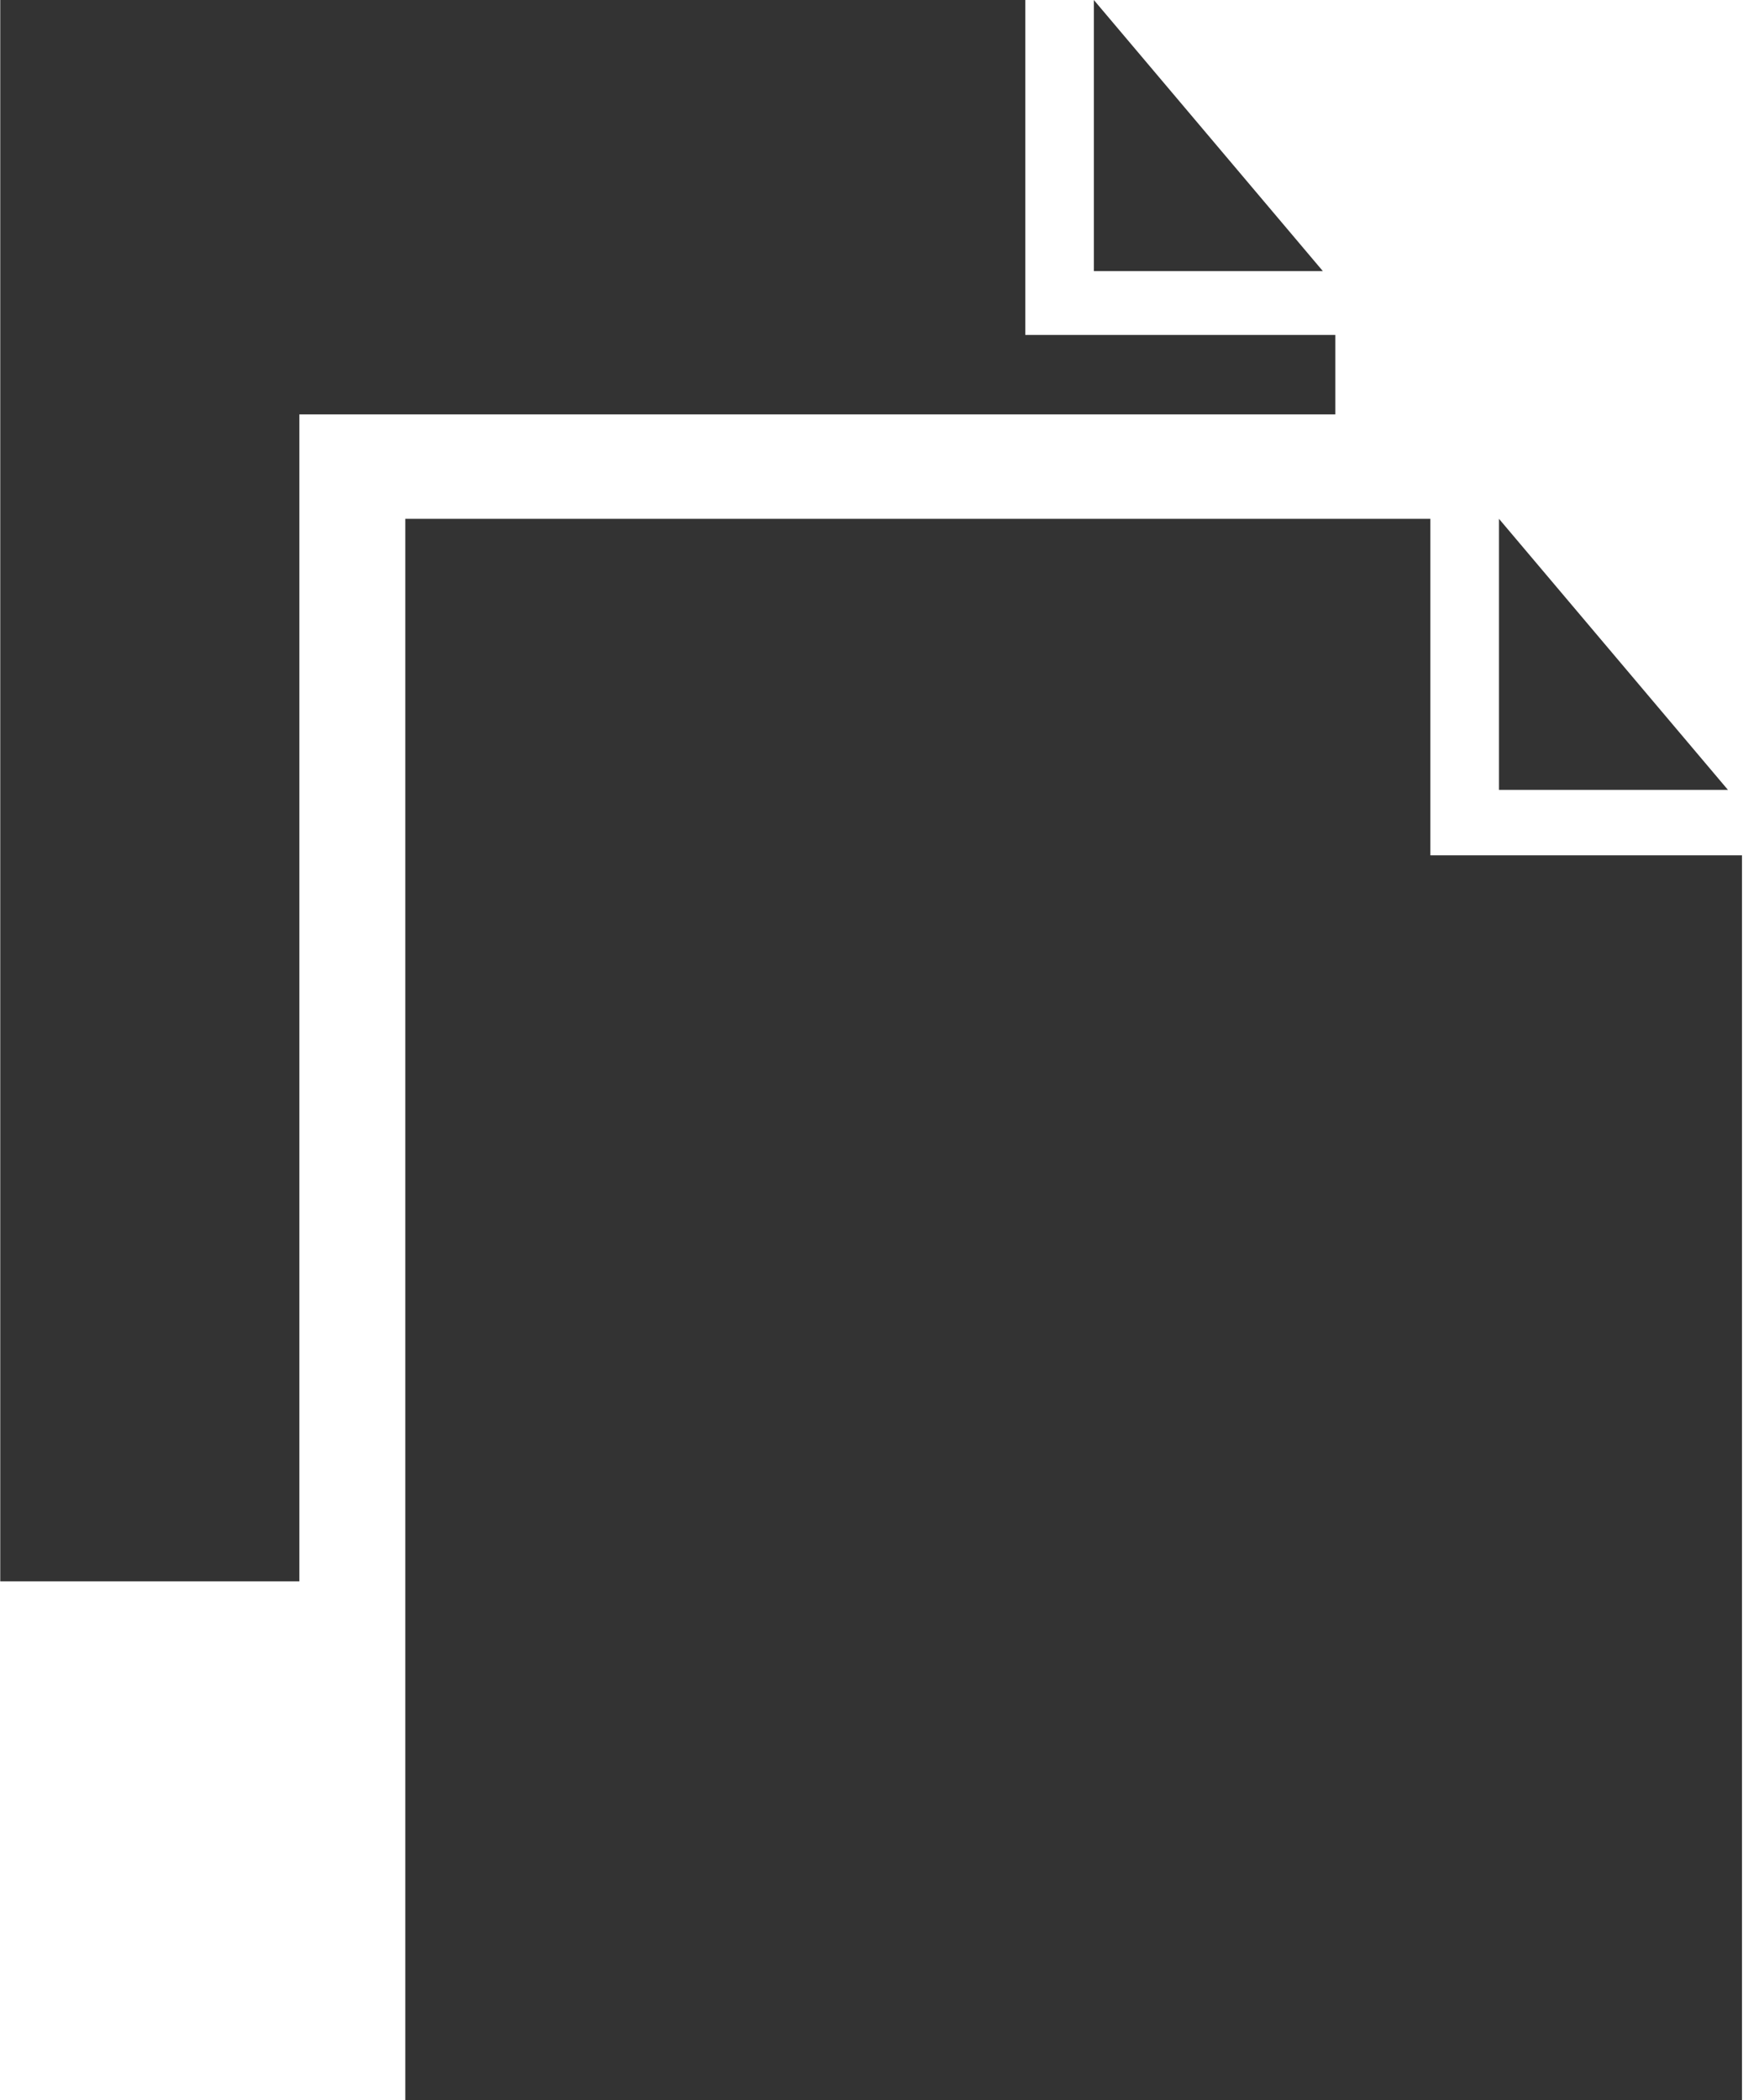
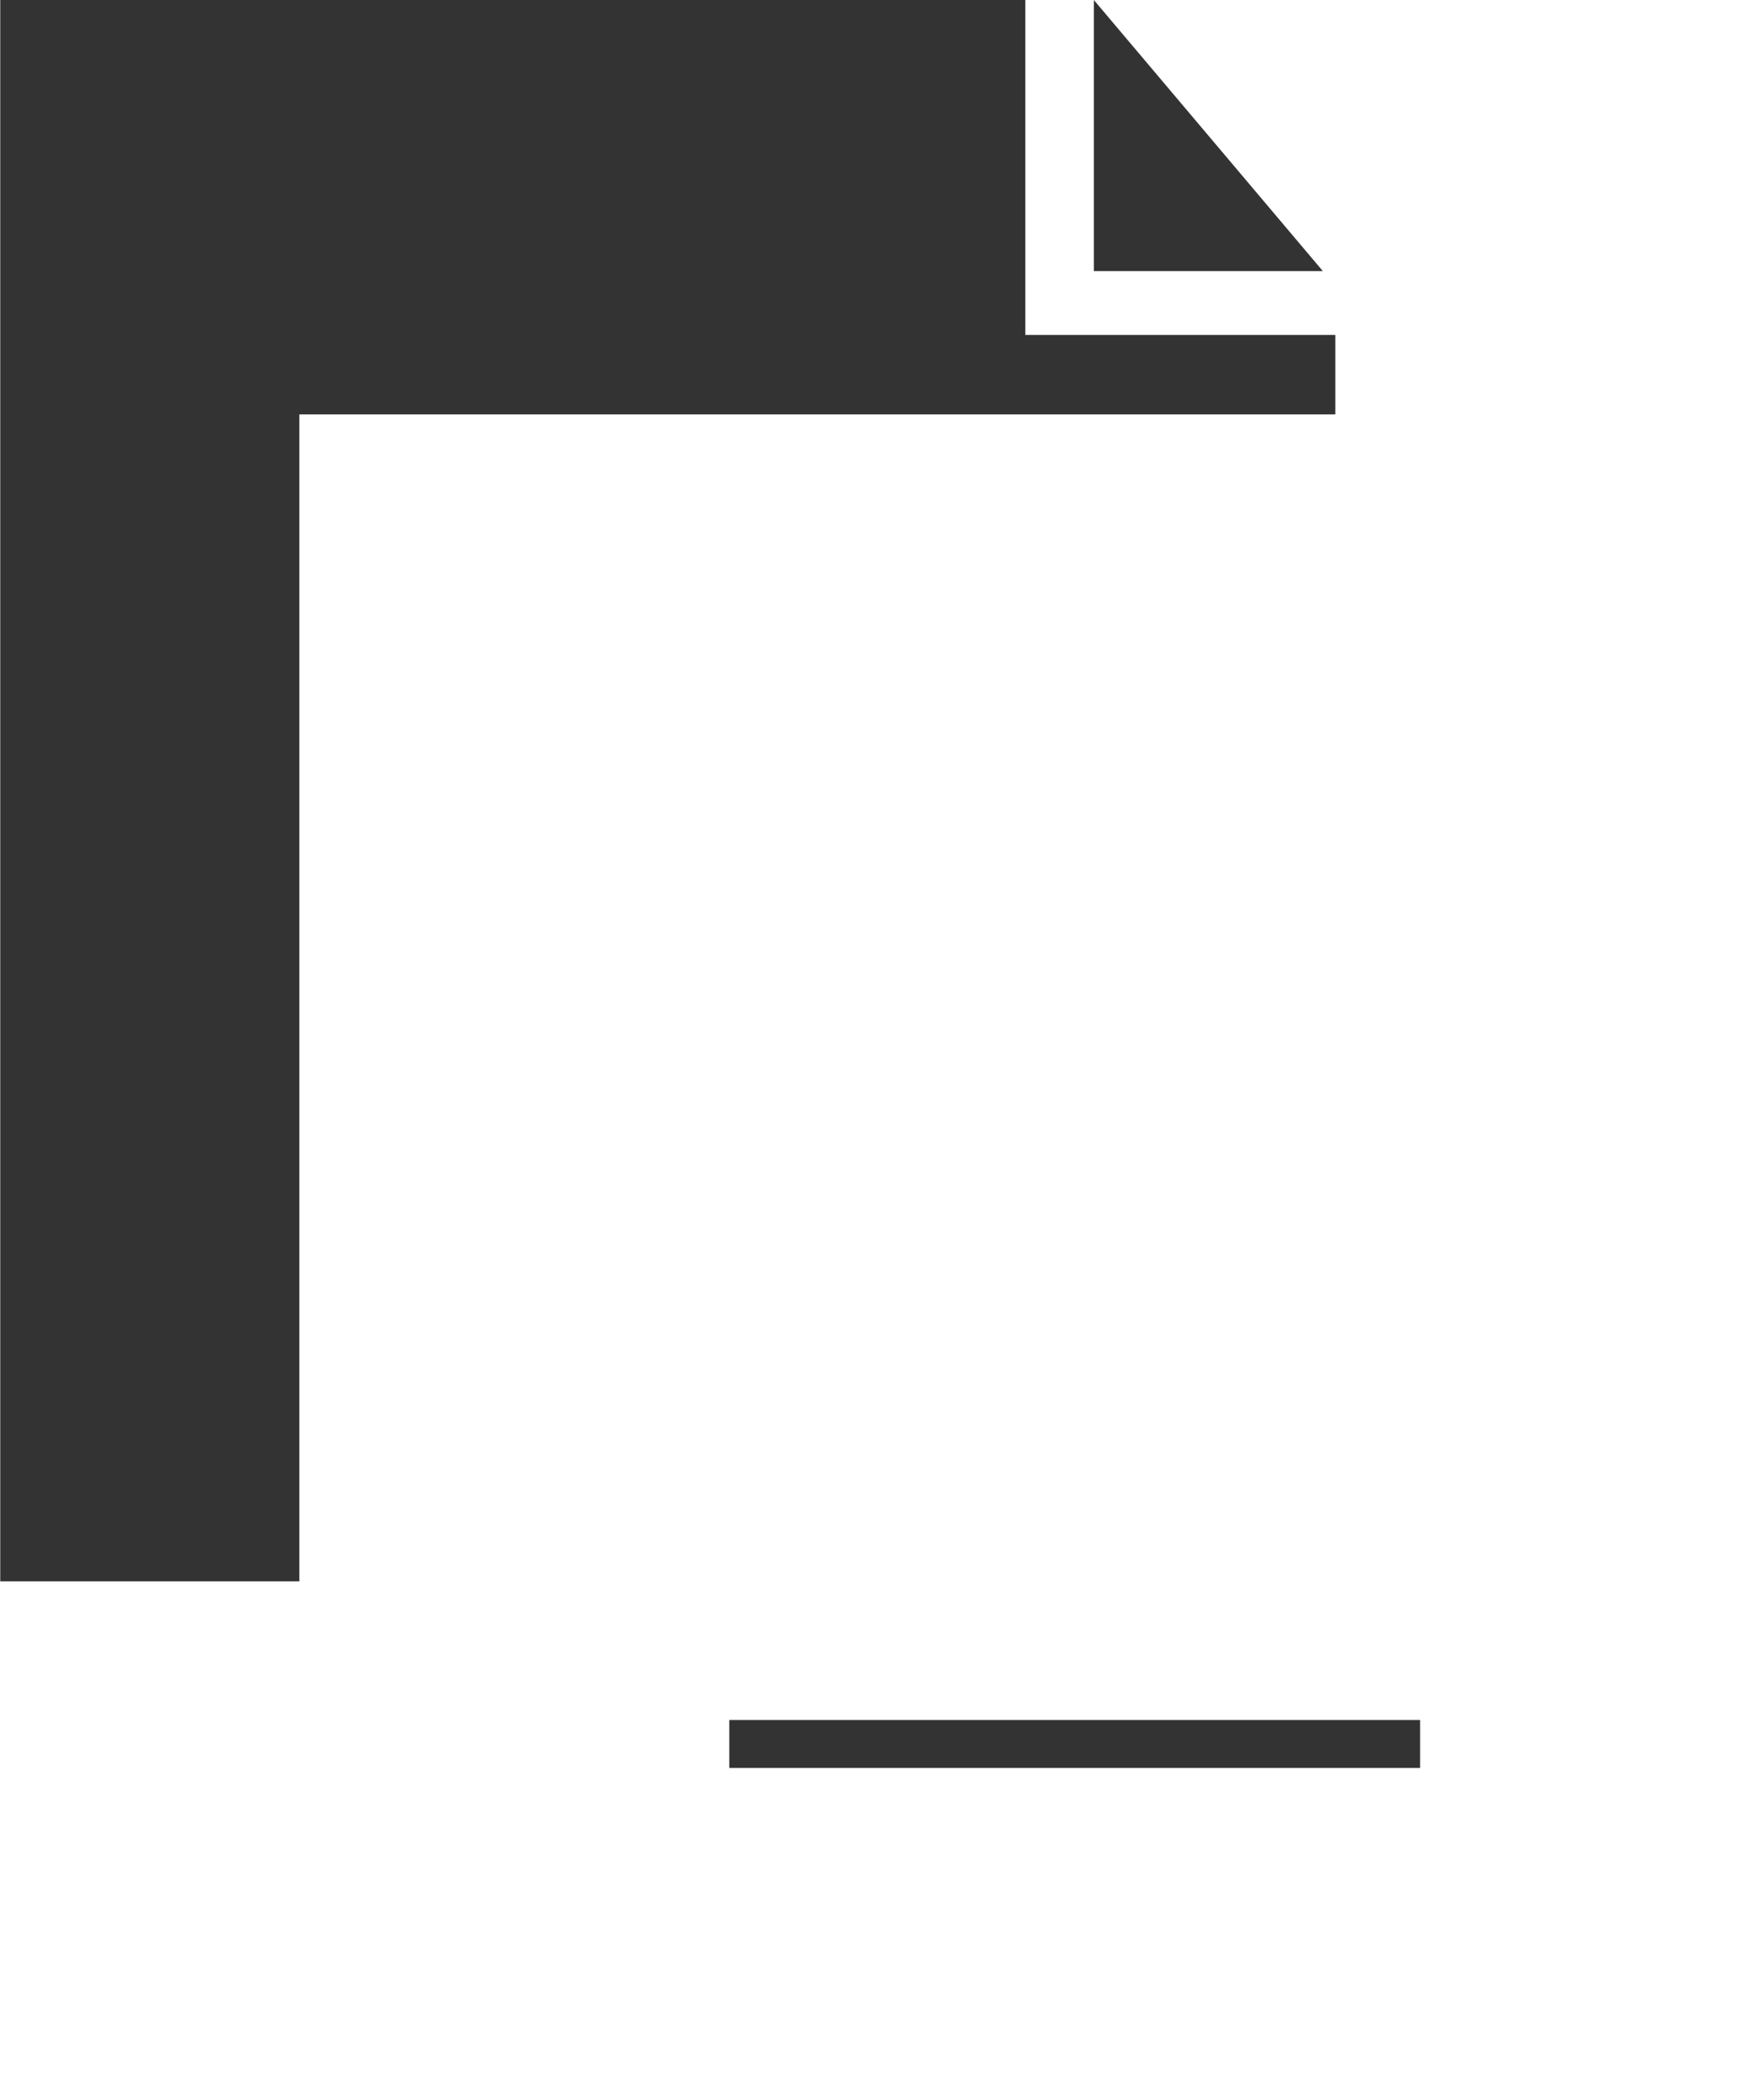
<svg xmlns="http://www.w3.org/2000/svg" width="21" height="25" viewBox="0 0 21 25" fill="none">
  <path fill-rule="evenodd" clip-rule="evenodd" d="M0.003 0H12.206V3.987H15.897V4.933H3.564V18.824H0.003V0ZM13.022 0L15.748 3.227H13.022V0Z" fill="#333333" />
-   <path fill-rule="evenodd" clip-rule="evenodd" d="M4.825 6.176H17.028V10.182H20.738V25H4.825V6.176ZM17.845 6.176L20.571 9.403H17.845V6.176Z" fill="#333333" />
  <path d="M16.906 20.475H8.682V21.046H16.906V20.475Z" fill="#333333" />
</svg>